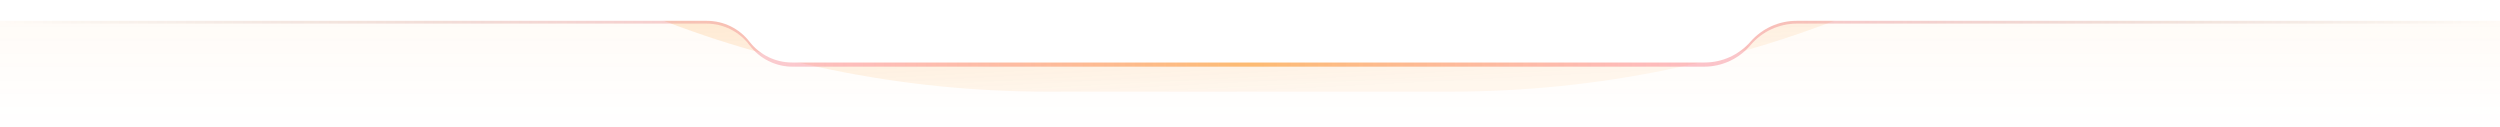
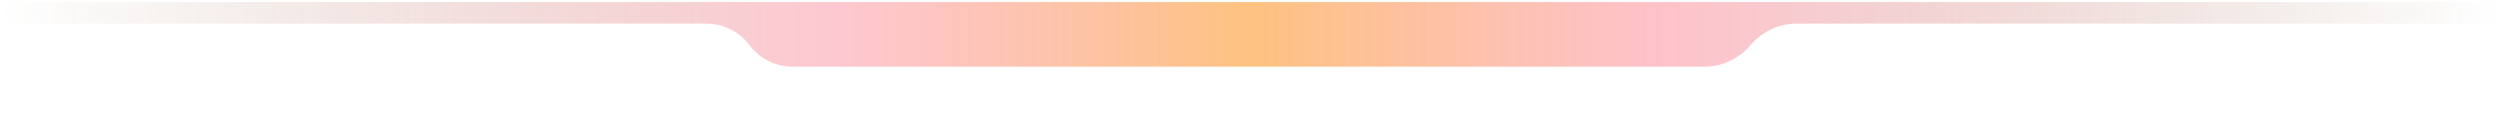
<svg xmlns="http://www.w3.org/2000/svg" width="1200" height="61" viewBox="0 0 1200 61" fill="none">
  <g clip-path="url(#clip0_3042_4438)">
-     <path d="M1200 61H0V0H1200V61Z" fill="url(#paint0_linear_3042_4438)" fill-opacity="0.25" />
    <mask id="mask0_3042_4438" style="mask-type:alpha" maskUnits="userSpaceOnUse" x="0" y="0" width="1200" height="61">
-       <path d="M1200 61H0V0H1200V61Z" fill="#D9D9D9" />
-     </mask>
+       </mask>
    <g mask="url(#mask0_3042_4438)">
      <g filter="url(#filter0_f_3042_4438)">
        <path d="M-12 -471C-12 -186.573 218.573 44 503 44H696C980.427 44 1211 -186.573 1211 -471H-12Z" fill="url(#paint1_linear_3042_4438)" />
      </g>
    </g>
    <path fill-rule="evenodd" clip-rule="evenodd" d="M840.25 21.667C834.7 28.221 826.548 32 817.96 32H380.417C372.285 32 364.629 28.172 359.75 21.667C354.871 15.162 347.215 11.333 339.083 11.333H5.167C2.313 11.333 0 9.02 0 6.167C0 3.313 2.313 1 5.167 1H1194.83C1197.69 1 1200 3.313 1200 6.167C1200 9.02 1197.69 11.333 1194.83 11.333H862.54C853.952 11.333 845.8 15.113 840.25 21.667Z" fill="url(#paint2_linear_3042_4438)" fill-opacity="0.5" />
-     <path fill-rule="evenodd" clip-rule="evenodd" d="M840.25 20C834.69 26.355 826.656 30 818.212 30H380.152C372.171 30 364.639 26.308 359.75 20C354.861 13.692 347.329 10 339.348 10H5C4.992 10 4.983 10 4.975 10H0V5V0H30H1170H1200V5V10H1195.03L1195 10H862.288C853.844 10 845.81 13.645 840.25 20Z" fill="white" />
  </g>
  <defs>
    <filter id="filter0_f_3042_4438" x="-36.5" y="-495.5" width="1272" height="564" filterUnits="userSpaceOnUse" color-interpolation-filters="sRGB">
      <feFlood flood-opacity="0" result="BackgroundImageFix" />
      <feBlend mode="normal" in="SourceGraphic" in2="BackgroundImageFix" result="shape" />
      <feGaussianBlur stdDeviation="12.25" result="effect1_foregroundBlur_3042_4438" />
    </filter>
    <linearGradient id="paint0_linear_3042_4438" x1="600" y1="61" x2="600" y2="0" gradientUnits="userSpaceOnUse">
      <stop stop-color="#FB8500" stop-opacity="0" />
      <stop offset="1" stop-color="#FB8500" stop-opacity="0.15" />
    </linearGradient>
    <linearGradient id="paint1_linear_3042_4438" x1="600.697" y1="44" x2="574.576" y2="-469.733" gradientUnits="userSpaceOnUse">
      <stop stop-color="#FB8500" stop-opacity="0.06" />
      <stop offset="1" stop-color="#FB8500" />
    </linearGradient>
    <linearGradient id="paint2_linear_3042_4438" x1="0" y1="0.999" x2="1200" y2="0.999" gradientUnits="userSpaceOnUse">
      <stop stop-color="#724D23" stop-opacity="0" />
      <stop offset="0.339" stop-color="#FC6076" stop-opacity="0.698" />
      <stop offset="0.5" stop-color="#FB8500" />
      <stop offset="0.667" stop-color="#FC6076" stop-opacity="0.76" />
      <stop offset="1" stop-color="#724D23" stop-opacity="0" />
    </linearGradient>
    <clipPath id="clip0_3042_4438">
      <rect width="1200" height="61" fill="white" />
    </clipPath>
  </defs>
</svg>